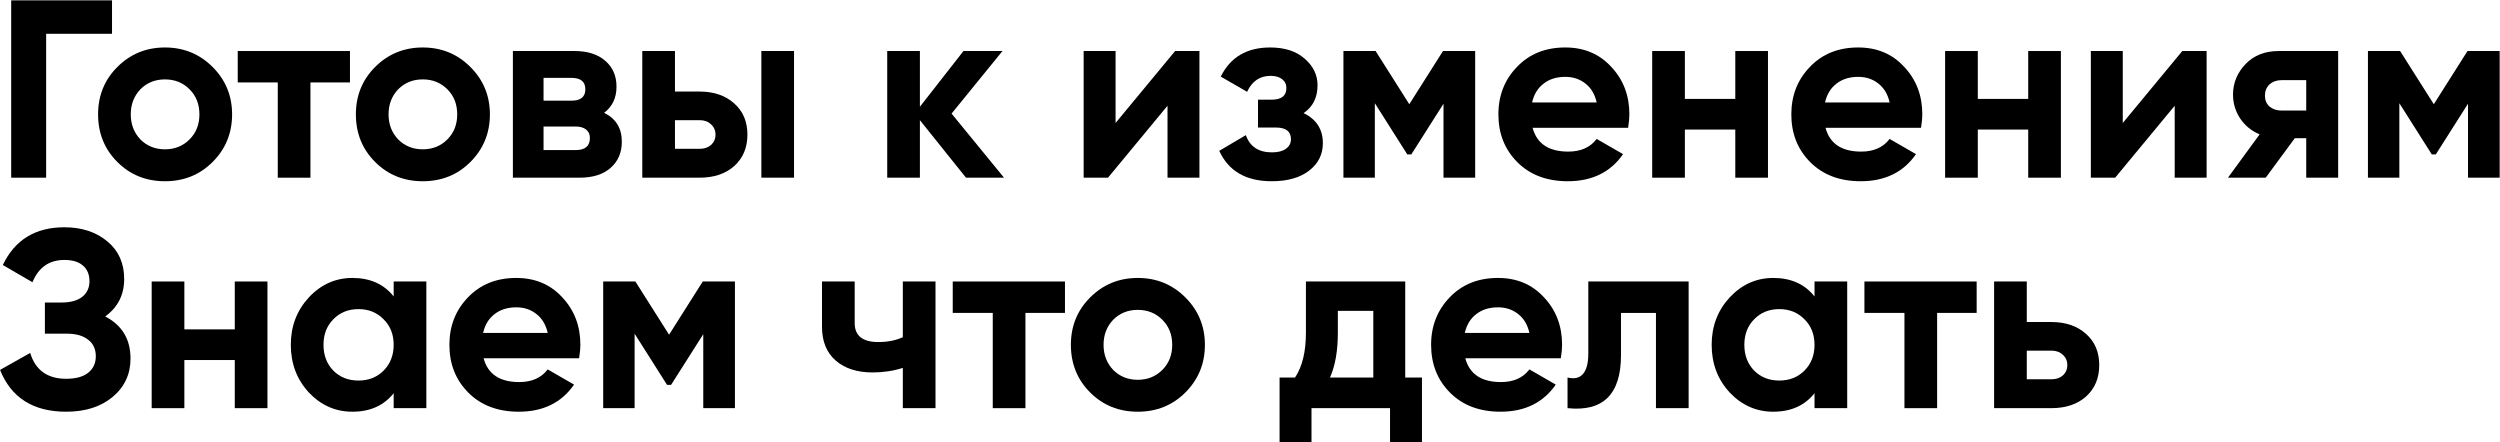
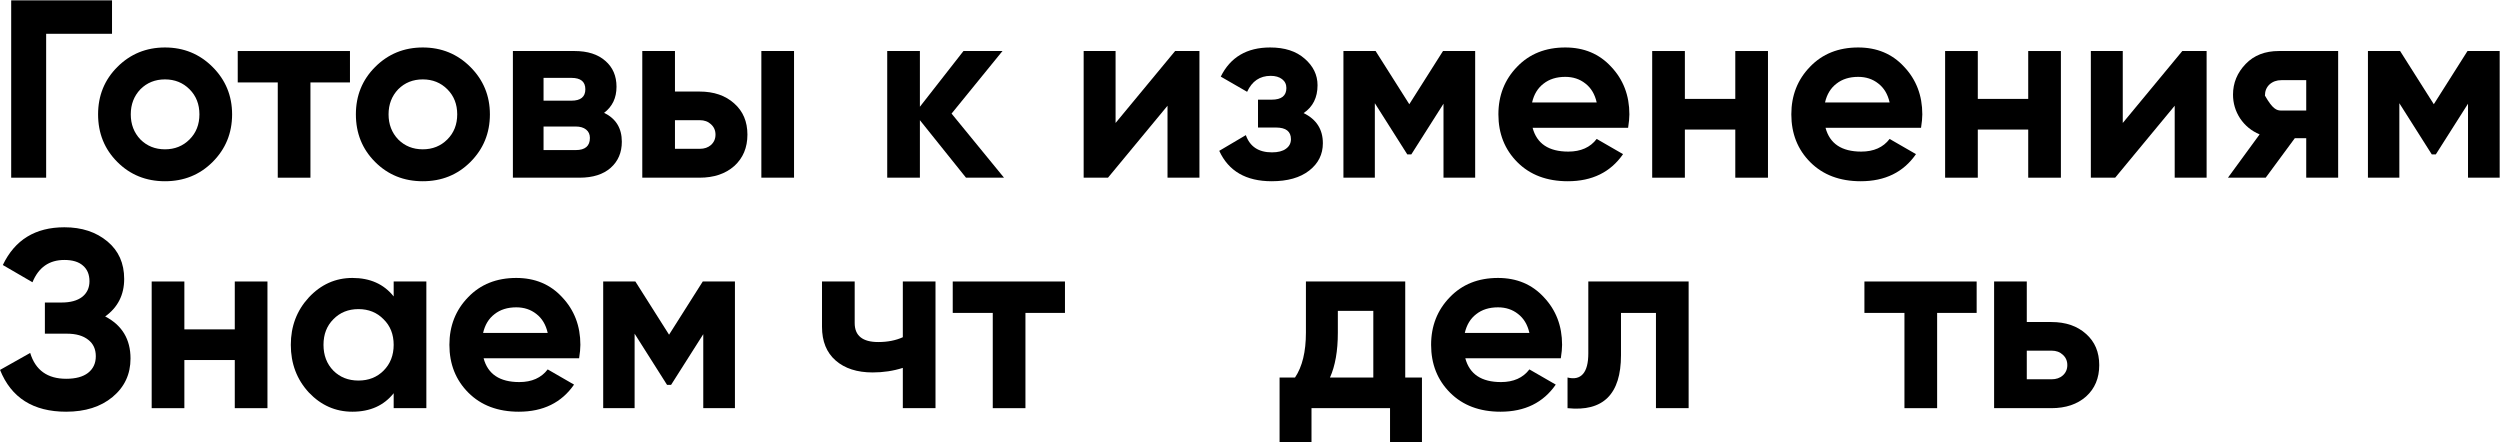
<svg xmlns="http://www.w3.org/2000/svg" width="2842" height="503" viewBox="0 0 2842 503" fill="none">
  <path d="M12.721 0.4H127.345V38.416H52.465V202H12.721V0.4Z" fill="black" />
  <path d="M241.681 184.144C227.089 198.736 209.041 206.032 187.537 206.032C166.033 206.032 147.985 198.736 133.393 184.144C118.801 169.552 111.505 151.504 111.505 130C111.505 108.688 118.801 90.736 133.393 76.144C148.177 61.36 166.225 53.968 187.537 53.968C208.849 53.968 226.897 61.36 241.681 76.144C256.465 90.928 263.857 108.88 263.857 130C263.857 151.312 256.465 169.36 241.681 184.144ZM159.601 158.512C167.089 166 176.401 169.744 187.537 169.744C198.673 169.744 207.985 166 215.473 158.512C222.961 151.024 226.705 141.52 226.705 130C226.705 118.48 222.961 108.976 215.473 101.488C207.985 94 198.673 90.256 187.537 90.256C176.401 90.256 167.089 94 159.601 101.488C152.305 109.168 148.657 118.672 148.657 130C148.657 141.328 152.305 150.832 159.601 158.512Z" fill="black" />
  <path d="M270.256 58H397.84V93.712H352.912V202H315.76V93.712H270.256V58Z" fill="black" />
  <path d="M534.743 184.144C520.151 198.736 502.103 206.032 480.599 206.032C459.095 206.032 441.047 198.736 426.455 184.144C411.863 169.552 404.567 151.504 404.567 130C404.567 108.688 411.863 90.736 426.455 76.144C441.239 61.36 459.287 53.968 480.599 53.968C501.911 53.968 519.959 61.36 534.743 76.144C549.527 90.928 556.919 108.88 556.919 130C556.919 151.312 549.527 169.36 534.743 184.144ZM452.663 158.512C460.151 166 469.463 169.744 480.599 169.744C491.735 169.744 501.047 166 508.535 158.512C516.023 151.024 519.767 141.52 519.767 130C519.767 118.48 516.023 108.976 508.535 101.488C501.047 94 491.735 90.256 480.599 90.256C469.463 90.256 460.151 94 452.663 101.488C445.367 109.168 441.719 118.672 441.719 130C441.719 141.328 445.367 150.832 452.663 158.512Z" fill="black" />
  <path d="M686.735 128.272C700.175 134.8 706.895 145.744 706.895 161.104C706.895 173.392 702.671 183.28 694.223 190.768C685.775 198.256 673.967 202 658.799 202H583.055V58H653.039C668.015 58 679.727 61.744 688.175 69.232C696.623 76.528 700.847 86.32 700.847 98.608C700.847 111.28 696.143 121.168 686.735 128.272ZM649.583 88.528H617.903V114.448H649.583C660.143 114.448 665.423 110.128 665.423 101.488C665.423 92.848 660.143 88.528 649.583 88.528ZM617.903 170.608H654.479C665.231 170.608 670.607 166 670.607 156.784C670.607 152.752 669.167 149.584 666.287 147.28C663.407 144.976 659.471 143.824 654.479 143.824H617.903V170.608Z" fill="black" />
  <path d="M767.301 104.08H795.237C811.557 104.08 824.709 108.592 834.693 117.616C844.677 126.448 849.669 138.256 849.669 153.04C849.669 167.824 844.677 179.728 834.693 188.752C824.709 197.584 811.557 202 795.237 202H730.149V58H767.301V104.08ZM865.509 202V58H902.661V202H865.509ZM767.301 169.168H795.525C800.709 169.168 804.933 167.728 808.197 164.848C811.653 161.776 813.381 157.84 813.381 153.04C813.381 148.24 811.653 144.304 808.197 141.232C804.933 138.16 800.709 136.624 795.525 136.624H767.301V169.168Z" fill="black" />
  <path d="M1081.74 129.136L1141.35 202H1098.15L1045.74 136.624V202H1008.59V58H1045.74V121.36L1095.27 58H1139.63L1081.74 129.136Z" fill="black" />
  <path d="M1268.19 139.792L1335.87 58H1363.52V202H1327.23V120.208L1259.55 202H1231.9V58H1268.19V139.792Z" fill="black" />
  <path d="M1481.94 128.56C1496.53 135.664 1503.83 147.088 1503.83 162.832C1503.83 175.504 1498.64 185.872 1488.28 193.936C1477.91 202 1463.7 206.032 1445.65 206.032C1416.47 206.032 1396.6 194.512 1386.04 171.472L1416.28 153.616C1420.88 166.672 1430.77 173.2 1445.94 173.2C1452.85 173.2 1458.13 171.856 1461.78 169.168C1465.62 166.48 1467.54 162.832 1467.54 158.224C1467.54 149.392 1461.88 144.976 1450.55 144.976H1430.1V113.296H1445.65C1456.79 113.296 1462.36 108.88 1462.36 100.048C1462.36 95.824 1460.72 92.464 1457.46 89.968C1454.2 87.472 1449.88 86.224 1444.5 86.224C1432.21 86.224 1423.28 92.272 1417.72 104.368L1387.76 87.088C1398.71 65.008 1417.43 53.968 1443.92 53.968C1460.44 53.968 1473.49 58.192 1483.09 66.64C1492.88 75.088 1497.78 85.168 1497.78 96.88C1497.78 110.896 1492.5 121.456 1481.94 128.56Z" fill="black" />
  <path d="M1640.4 58H1676.97V202H1640.97V117.904L1604.4 175.504H1599.79L1562.92 117.328V202H1527.21V58H1563.79L1602.09 118.48L1640.4 58Z" fill="black" />
  <path d="M1850.84 145.264H1742.26C1747.06 163.312 1760.6 172.336 1782.87 172.336C1797.08 172.336 1807.83 167.536 1815.12 157.936L1845.08 175.216C1830.87 195.76 1809.94 206.032 1782.29 206.032C1758.48 206.032 1739.38 198.832 1724.98 184.432C1710.58 170.032 1703.38 151.888 1703.38 130C1703.38 108.496 1710.48 90.448 1724.69 75.856C1738.71 61.264 1756.95 53.968 1779.41 53.968C1800.72 53.968 1818.1 61.264 1831.54 75.856C1845.36 90.448 1852.28 108.496 1852.28 130C1852.28 134.032 1851.8 139.12 1850.84 145.264ZM1741.68 116.464H1815.12C1813.01 107.056 1808.69 99.856 1802.16 94.864C1795.83 89.872 1788.24 87.376 1779.41 87.376C1769.43 87.376 1761.17 89.968 1754.64 95.152C1748.12 100.144 1743.8 107.248 1741.68 116.464Z" fill="black" />
  <path d="M1972.68 112.432V58H2009.83V202H1972.68V147.28H1915.36V202H1878.21V58H1915.36V112.432H1972.68Z" fill="black" />
  <path d="M2183.84 145.264H2075.26C2080.06 163.312 2093.6 172.336 2115.87 172.336C2130.08 172.336 2140.83 167.536 2148.12 157.936L2178.08 175.216C2163.87 195.76 2142.94 206.032 2115.29 206.032C2091.48 206.032 2072.38 198.832 2057.98 184.432C2043.58 170.032 2036.38 151.888 2036.38 130C2036.38 108.496 2043.48 90.448 2057.69 75.856C2071.71 61.264 2089.95 53.968 2112.41 53.968C2133.72 53.968 2151.1 61.264 2164.54 75.856C2178.36 90.448 2185.28 108.496 2185.28 130C2185.28 134.032 2184.8 139.12 2183.84 145.264ZM2074.68 116.464H2148.12C2146.01 107.056 2141.69 99.856 2135.16 94.864C2128.83 89.872 2121.24 87.376 2112.41 87.376C2102.43 87.376 2094.17 89.968 2087.64 95.152C2081.12 100.144 2076.8 107.248 2074.68 116.464Z" fill="black" />
  <path d="M2305.68 112.432V58H2342.83V202H2305.68V147.28H2248.36V202H2211.21V58H2248.36V112.432H2305.68Z" fill="black" />
  <path d="M2413.16 139.792L2480.84 58H2508.48V202H2472.2V120.208L2404.52 202H2376.87V58H2413.16V139.792Z" fill="black" />
-   <path d="M2590.62 58H2658.01V202H2621.72V157.072H2608.76L2575.64 202H2532.73L2568.73 152.752C2559.52 148.912 2552.12 142.864 2546.56 134.608C2541.18 126.352 2538.49 117.328 2538.49 107.536C2538.49 94.288 2543.29 82.672 2552.89 72.688C2562.3 62.896 2574.88 58 2590.62 58ZM2621.72 91.12H2593.5C2588.12 91.12 2583.61 92.752 2579.96 96.016C2576.51 99.28 2574.78 103.504 2574.78 108.688C2574.78 113.872 2576.51 118 2579.96 121.072C2583.61 124.144 2588.12 125.68 2593.5 125.68H2621.72V91.12Z" fill="black" />
+   <path d="M2590.62 58H2658.01V202H2621.72V157.072H2608.76L2575.64 202H2532.73L2568.73 152.752C2559.52 148.912 2552.12 142.864 2546.56 134.608C2541.18 126.352 2538.49 117.328 2538.49 107.536C2538.49 94.288 2543.29 82.672 2552.89 72.688C2562.3 62.896 2574.88 58 2590.62 58ZM2621.72 91.12H2593.5C2588.12 91.12 2583.61 92.752 2579.96 96.016C2576.51 99.28 2574.78 103.504 2574.78 108.688C2583.61 124.144 2588.12 125.68 2593.5 125.68H2621.72V91.12Z" fill="black" />
  <path d="M2805.05 58H2841.63V202H2805.63V117.904L2769.05 175.504H2764.44L2727.58 117.328V202H2691.87V58H2728.44L2766.75 118.48L2805.05 58Z" fill="black" />
  <path d="M119.569 359.744C138.769 369.728 148.369 385.664 148.369 407.552C148.369 425.408 141.553 440 127.921 451.328C114.481 462.464 96.913 468.032 75.217 468.032C37.777 468.032 12.721 452.192 0.049 420.512L34.321 401.216C40.273 420.8 53.905 430.592 75.217 430.592C85.969 430.592 94.225 428.384 99.985 423.968C105.937 419.36 108.913 413.024 108.913 404.96C108.913 396.896 106.033 390.656 100.273 386.24C94.513 381.632 86.449 379.328 76.081 379.328H51.025V343.904H70.033C80.017 343.904 87.793 341.792 93.361 337.568C98.929 333.152 101.713 327.2 101.713 319.712C101.713 312.032 99.217 306.08 94.225 301.856C89.425 297.632 82.417 295.52 73.201 295.52C55.921 295.52 43.825 303.968 36.913 320.864L3.217 301.28C16.849 272.672 40.177 258.368 73.201 258.368C92.977 258.368 109.297 263.744 122.161 274.496C134.833 285.056 141.169 299.264 141.169 317.12C141.169 335.168 133.969 349.376 119.569 359.744Z" fill="black" />
  <path d="M266.894 374.432V320H304.046V464H266.894V409.28H209.582V464H172.43V320H209.582V374.432H266.894Z" fill="black" />
  <path d="M447.527 336.992V320H484.679V464H447.527V447.008C436.391 461.024 420.743 468.032 400.583 468.032C381.383 468.032 364.871 460.736 351.047 446.144C337.415 431.36 330.599 413.312 330.599 392C330.599 370.88 337.415 352.928 351.047 338.144C364.871 323.36 381.383 315.968 400.583 315.968C420.743 315.968 436.391 322.976 447.527 336.992ZM378.983 421.376C386.471 428.864 395.975 432.608 407.495 432.608C419.015 432.608 428.519 428.864 436.007 421.376C443.687 413.696 447.527 403.904 447.527 392C447.527 380.096 443.687 370.4 436.007 362.912C428.519 355.232 419.015 351.392 407.495 351.392C395.975 351.392 386.471 355.232 378.983 362.912C371.495 370.4 367.751 380.096 367.751 392C367.751 403.904 371.495 413.696 378.983 421.376Z" fill="black" />
  <path d="M658.336 407.264H549.76C554.56 425.312 568.096 434.336 590.368 434.336C604.576 434.336 615.328 429.536 622.624 419.936L652.576 437.216C638.368 457.76 617.44 468.032 589.792 468.032C565.984 468.032 546.88 460.832 532.48 446.432C518.08 432.032 510.88 413.888 510.88 392C510.88 370.496 517.984 352.448 532.192 337.856C546.208 323.264 564.448 315.968 586.912 315.968C608.224 315.968 625.6 323.264 639.04 337.856C652.864 352.448 659.776 370.496 659.776 392C659.776 396.032 659.296 401.12 658.336 407.264ZM549.184 378.464H622.624C620.512 369.056 616.192 361.856 609.664 356.864C603.328 351.872 595.744 349.376 586.912 349.376C576.928 349.376 568.672 351.968 562.144 357.152C555.616 362.144 551.296 369.248 549.184 378.464Z" fill="black" />
  <path d="M798.896 320H835.472V464H799.472V379.904L762.896 437.504H758.288L721.424 379.328V464H685.712V320H722.288L760.592 380.48L798.896 320Z" fill="black" />
  <path d="M1026.33 383.36V320H1063.48V464H1026.33V418.208C1015.58 421.664 1004.15 423.392 992.056 423.392C974.392 423.392 960.376 418.88 950.008 409.856C939.64 400.832 934.456 388.064 934.456 371.552V320H971.608V367.232C971.608 381.632 980.536 388.832 998.392 388.832C1008.95 388.832 1018.26 387.008 1026.33 383.36Z" fill="black" />
  <path d="M1083.07 320H1210.65V355.712H1165.72V464H1128.57V355.712H1083.07V320Z" fill="black" />
-   <path d="M1347.56 446.144C1332.96 460.736 1314.92 468.032 1293.41 468.032C1271.91 468.032 1253.86 460.736 1239.27 446.144C1224.68 431.552 1217.38 413.504 1217.38 392C1217.38 370.688 1224.68 352.736 1239.27 338.144C1254.05 323.36 1272.1 315.968 1293.41 315.968C1314.72 315.968 1332.77 323.36 1347.56 338.144C1362.34 352.928 1369.73 370.88 1369.73 392C1369.73 413.312 1362.34 431.36 1347.56 446.144ZM1265.48 420.512C1272.96 428 1282.28 431.744 1293.41 431.744C1304.55 431.744 1313.86 428 1321.35 420.512C1328.84 413.024 1332.58 403.52 1332.58 392C1332.58 380.48 1328.84 370.976 1321.35 363.488C1313.86 356 1304.55 352.256 1293.41 352.256C1282.28 352.256 1272.96 356 1265.48 363.488C1258.18 371.168 1254.53 380.672 1254.53 392C1254.53 403.328 1258.18 412.832 1265.48 420.512Z" fill="black" />
  <path d="M1597.47 320V429.152H1616.48V502.592H1580.19V464H1490.91V502.592H1454.62V429.152H1472.19C1480.44 416.864 1484.57 399.872 1484.57 378.176V320H1597.47ZM1511.93 429.152H1561.18V353.408H1520.86V378.176C1520.86 398.912 1517.88 415.904 1511.93 429.152Z" fill="black" />
  <path d="M1774.34 407.264H1665.76C1670.56 425.312 1684.1 434.336 1706.37 434.336C1720.58 434.336 1731.33 429.536 1738.62 419.936L1768.58 437.216C1754.37 457.76 1733.44 468.032 1705.79 468.032C1681.98 468.032 1662.88 460.832 1648.48 446.432C1634.08 432.032 1626.88 413.888 1626.88 392C1626.88 370.496 1633.98 352.448 1648.19 337.856C1662.21 323.264 1680.45 315.968 1702.91 315.968C1724.22 315.968 1741.6 323.264 1755.04 337.856C1768.86 352.448 1775.78 370.496 1775.78 392C1775.78 396.032 1775.3 401.12 1774.34 407.264ZM1665.18 378.464H1738.62C1736.51 369.056 1732.19 361.856 1725.66 356.864C1719.33 351.872 1711.74 349.376 1702.91 349.376C1692.93 349.376 1684.67 351.968 1678.14 357.152C1671.62 362.144 1667.3 369.248 1665.18 378.464Z" fill="black" />
  <path d="M1805.59 320H1919.64V464H1882.49V355.712H1842.74V403.808C1842.74 448.16 1822.49 468.224 1781.97 464V429.152C1789.65 431.072 1795.51 429.728 1799.54 425.12C1803.57 420.512 1805.59 412.736 1805.59 401.792V320Z" fill="black" />
-   <path d="M2062.75 336.992V320H2099.9V464H2062.75V447.008C2051.61 461.024 2035.96 468.032 2015.8 468.032C1996.6 468.032 1980.09 460.736 1966.27 446.144C1952.63 431.36 1945.82 413.312 1945.82 392C1945.82 370.88 1952.63 352.928 1966.27 338.144C1980.09 323.36 1996.6 315.968 2015.8 315.968C2035.96 315.968 2051.61 322.976 2062.75 336.992ZM1994.2 421.376C2001.69 428.864 2011.19 432.608 2022.71 432.608C2034.23 432.608 2043.74 428.864 2051.23 421.376C2058.91 413.696 2062.75 403.904 2062.75 392C2062.75 380.096 2058.91 370.4 2051.23 362.912C2043.74 355.232 2034.23 351.392 2022.71 351.392C2011.19 351.392 2001.69 355.232 1994.2 362.912C1986.71 370.4 1982.97 380.096 1982.97 392C1982.97 403.904 1986.71 413.696 1994.2 421.376Z" fill="black" />
  <path d="M2119.47 320H2247.06V355.712H2202.13V464H2164.98V355.712H2119.47V320Z" fill="black" />
  <path d="M2304.05 366.08H2331.99C2348.31 366.08 2361.46 370.592 2371.44 379.616C2381.43 388.448 2386.42 400.256 2386.42 415.04C2386.42 429.824 2381.43 441.728 2371.44 450.752C2361.46 459.584 2348.31 464 2331.99 464H2266.9V320H2304.05V366.08ZM2304.05 431.168H2332.28C2337.46 431.168 2341.68 429.728 2344.95 426.848C2348.4 423.776 2350.13 419.84 2350.13 415.04C2350.13 410.24 2348.4 406.304 2344.95 403.232C2341.68 400.16 2337.46 398.624 2332.28 398.624H2304.05V431.168Z" fill="black" />
</svg>